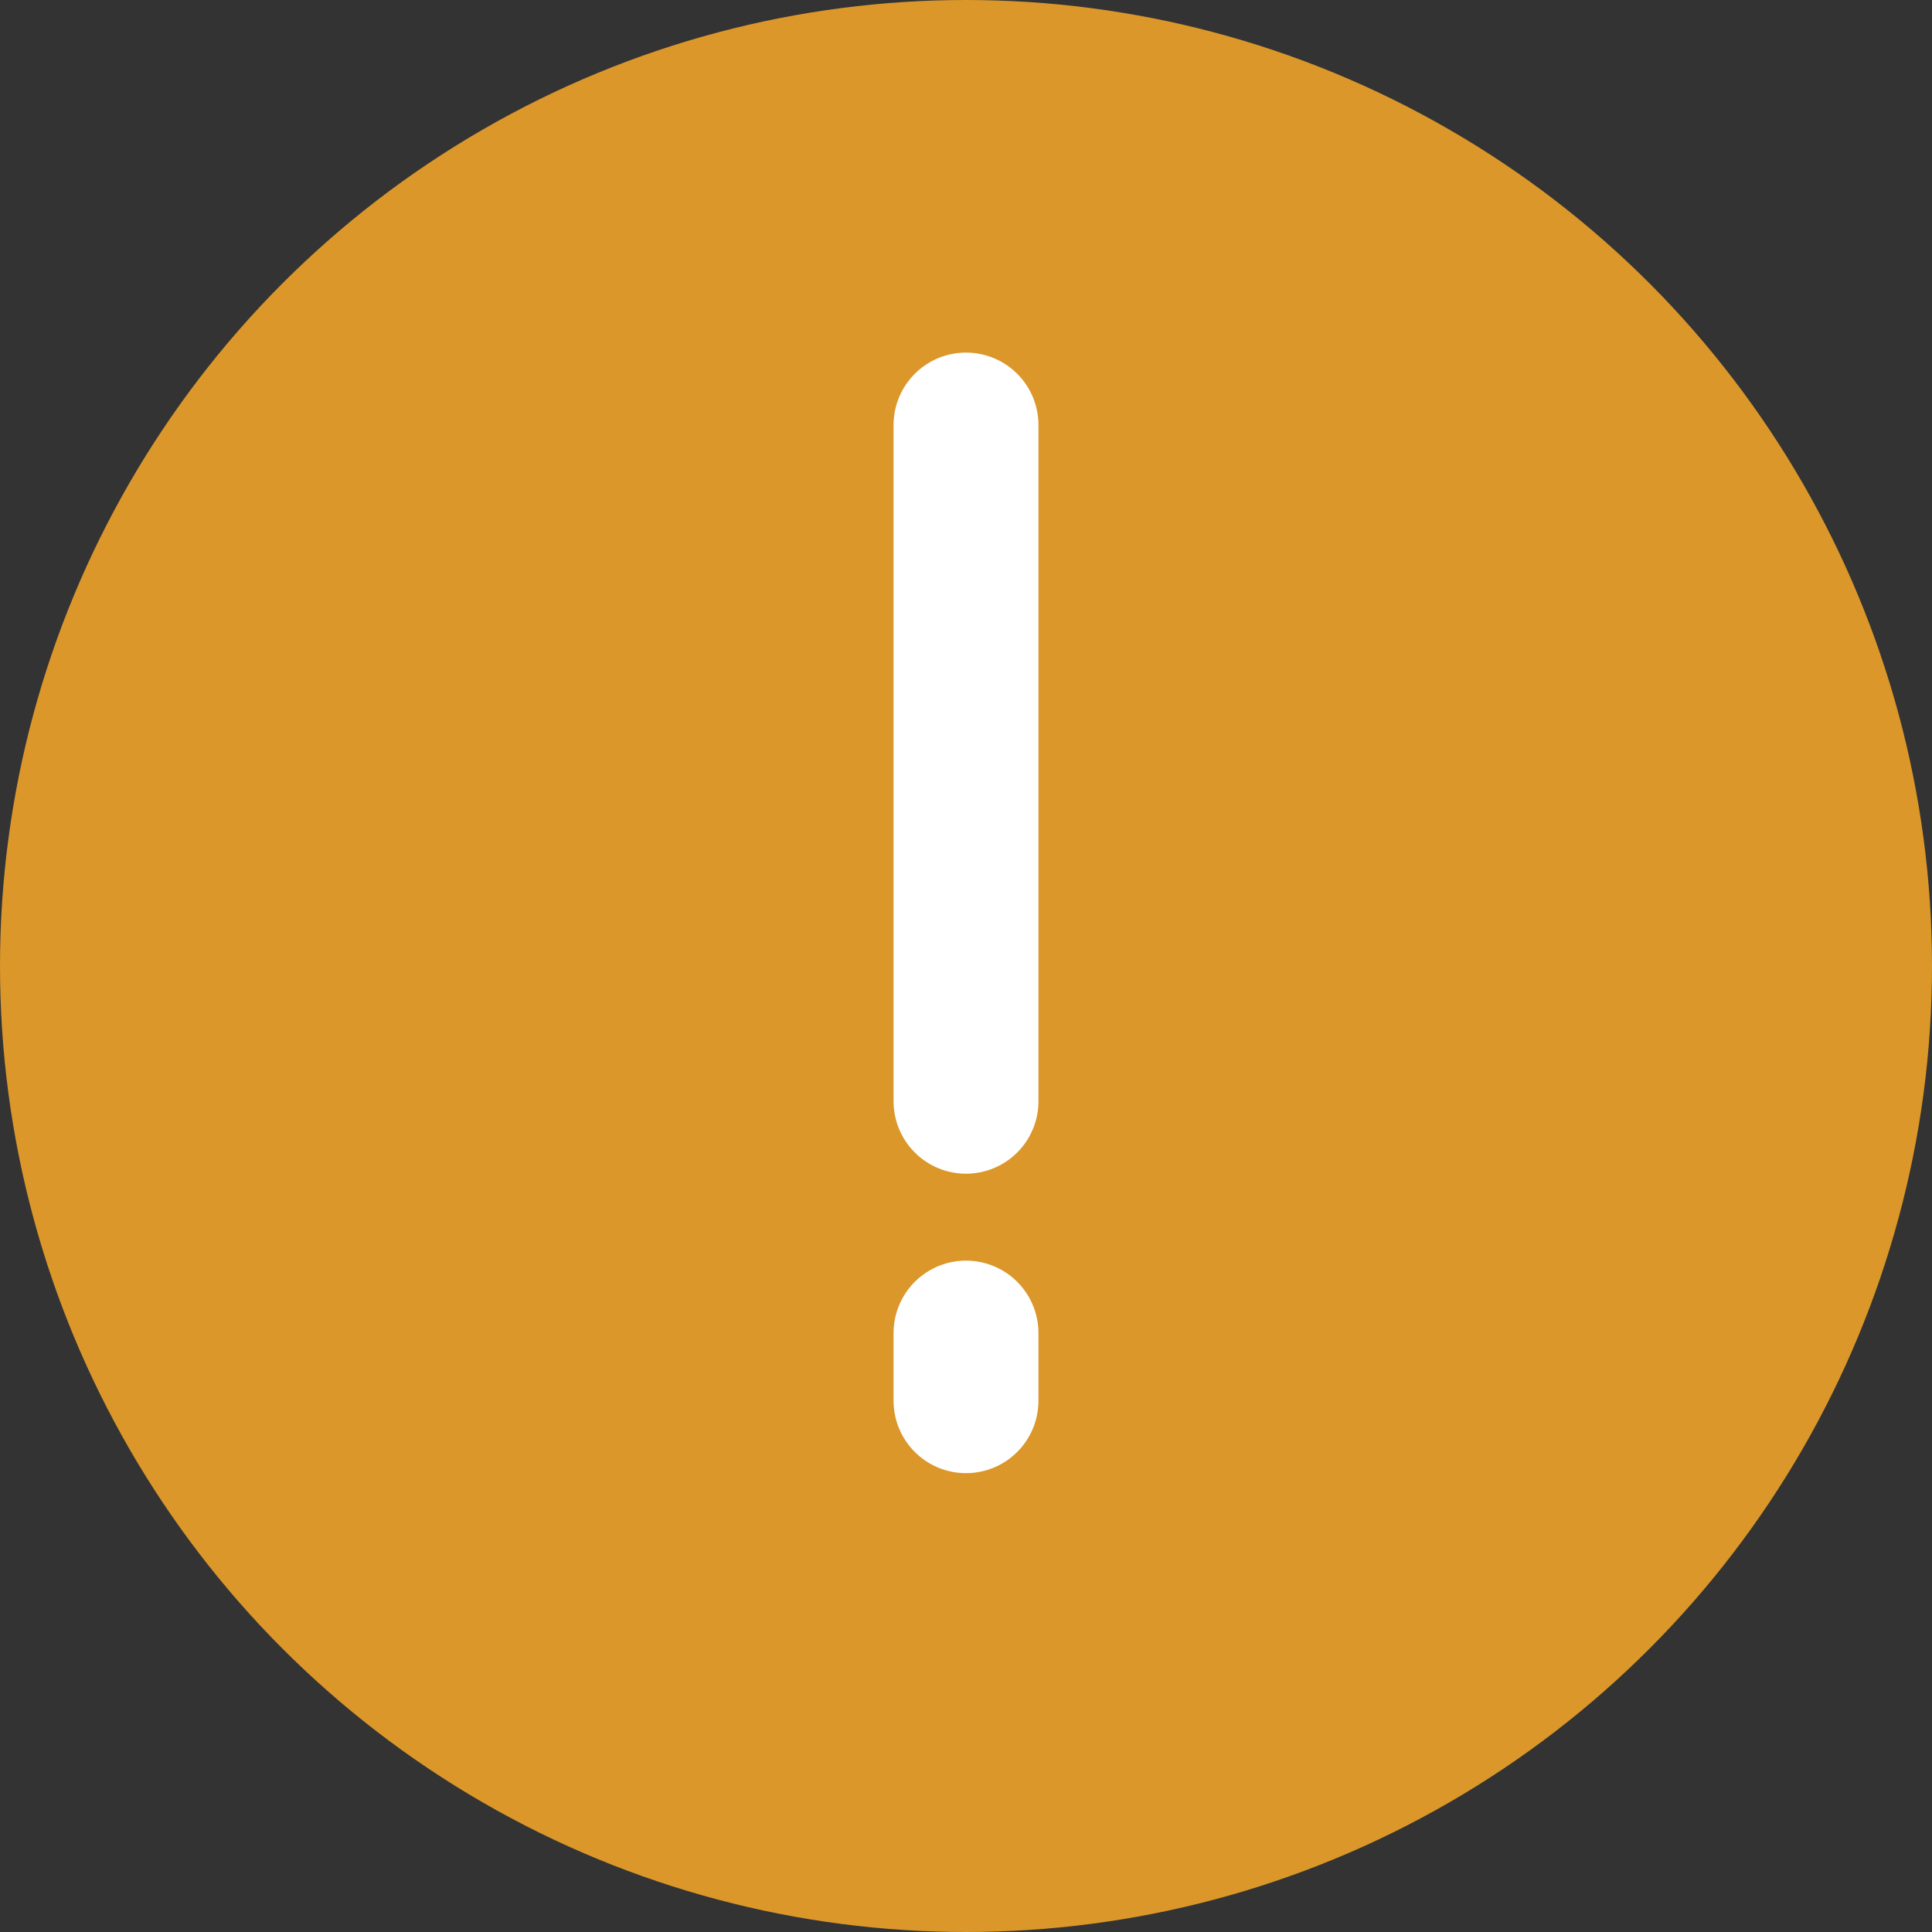
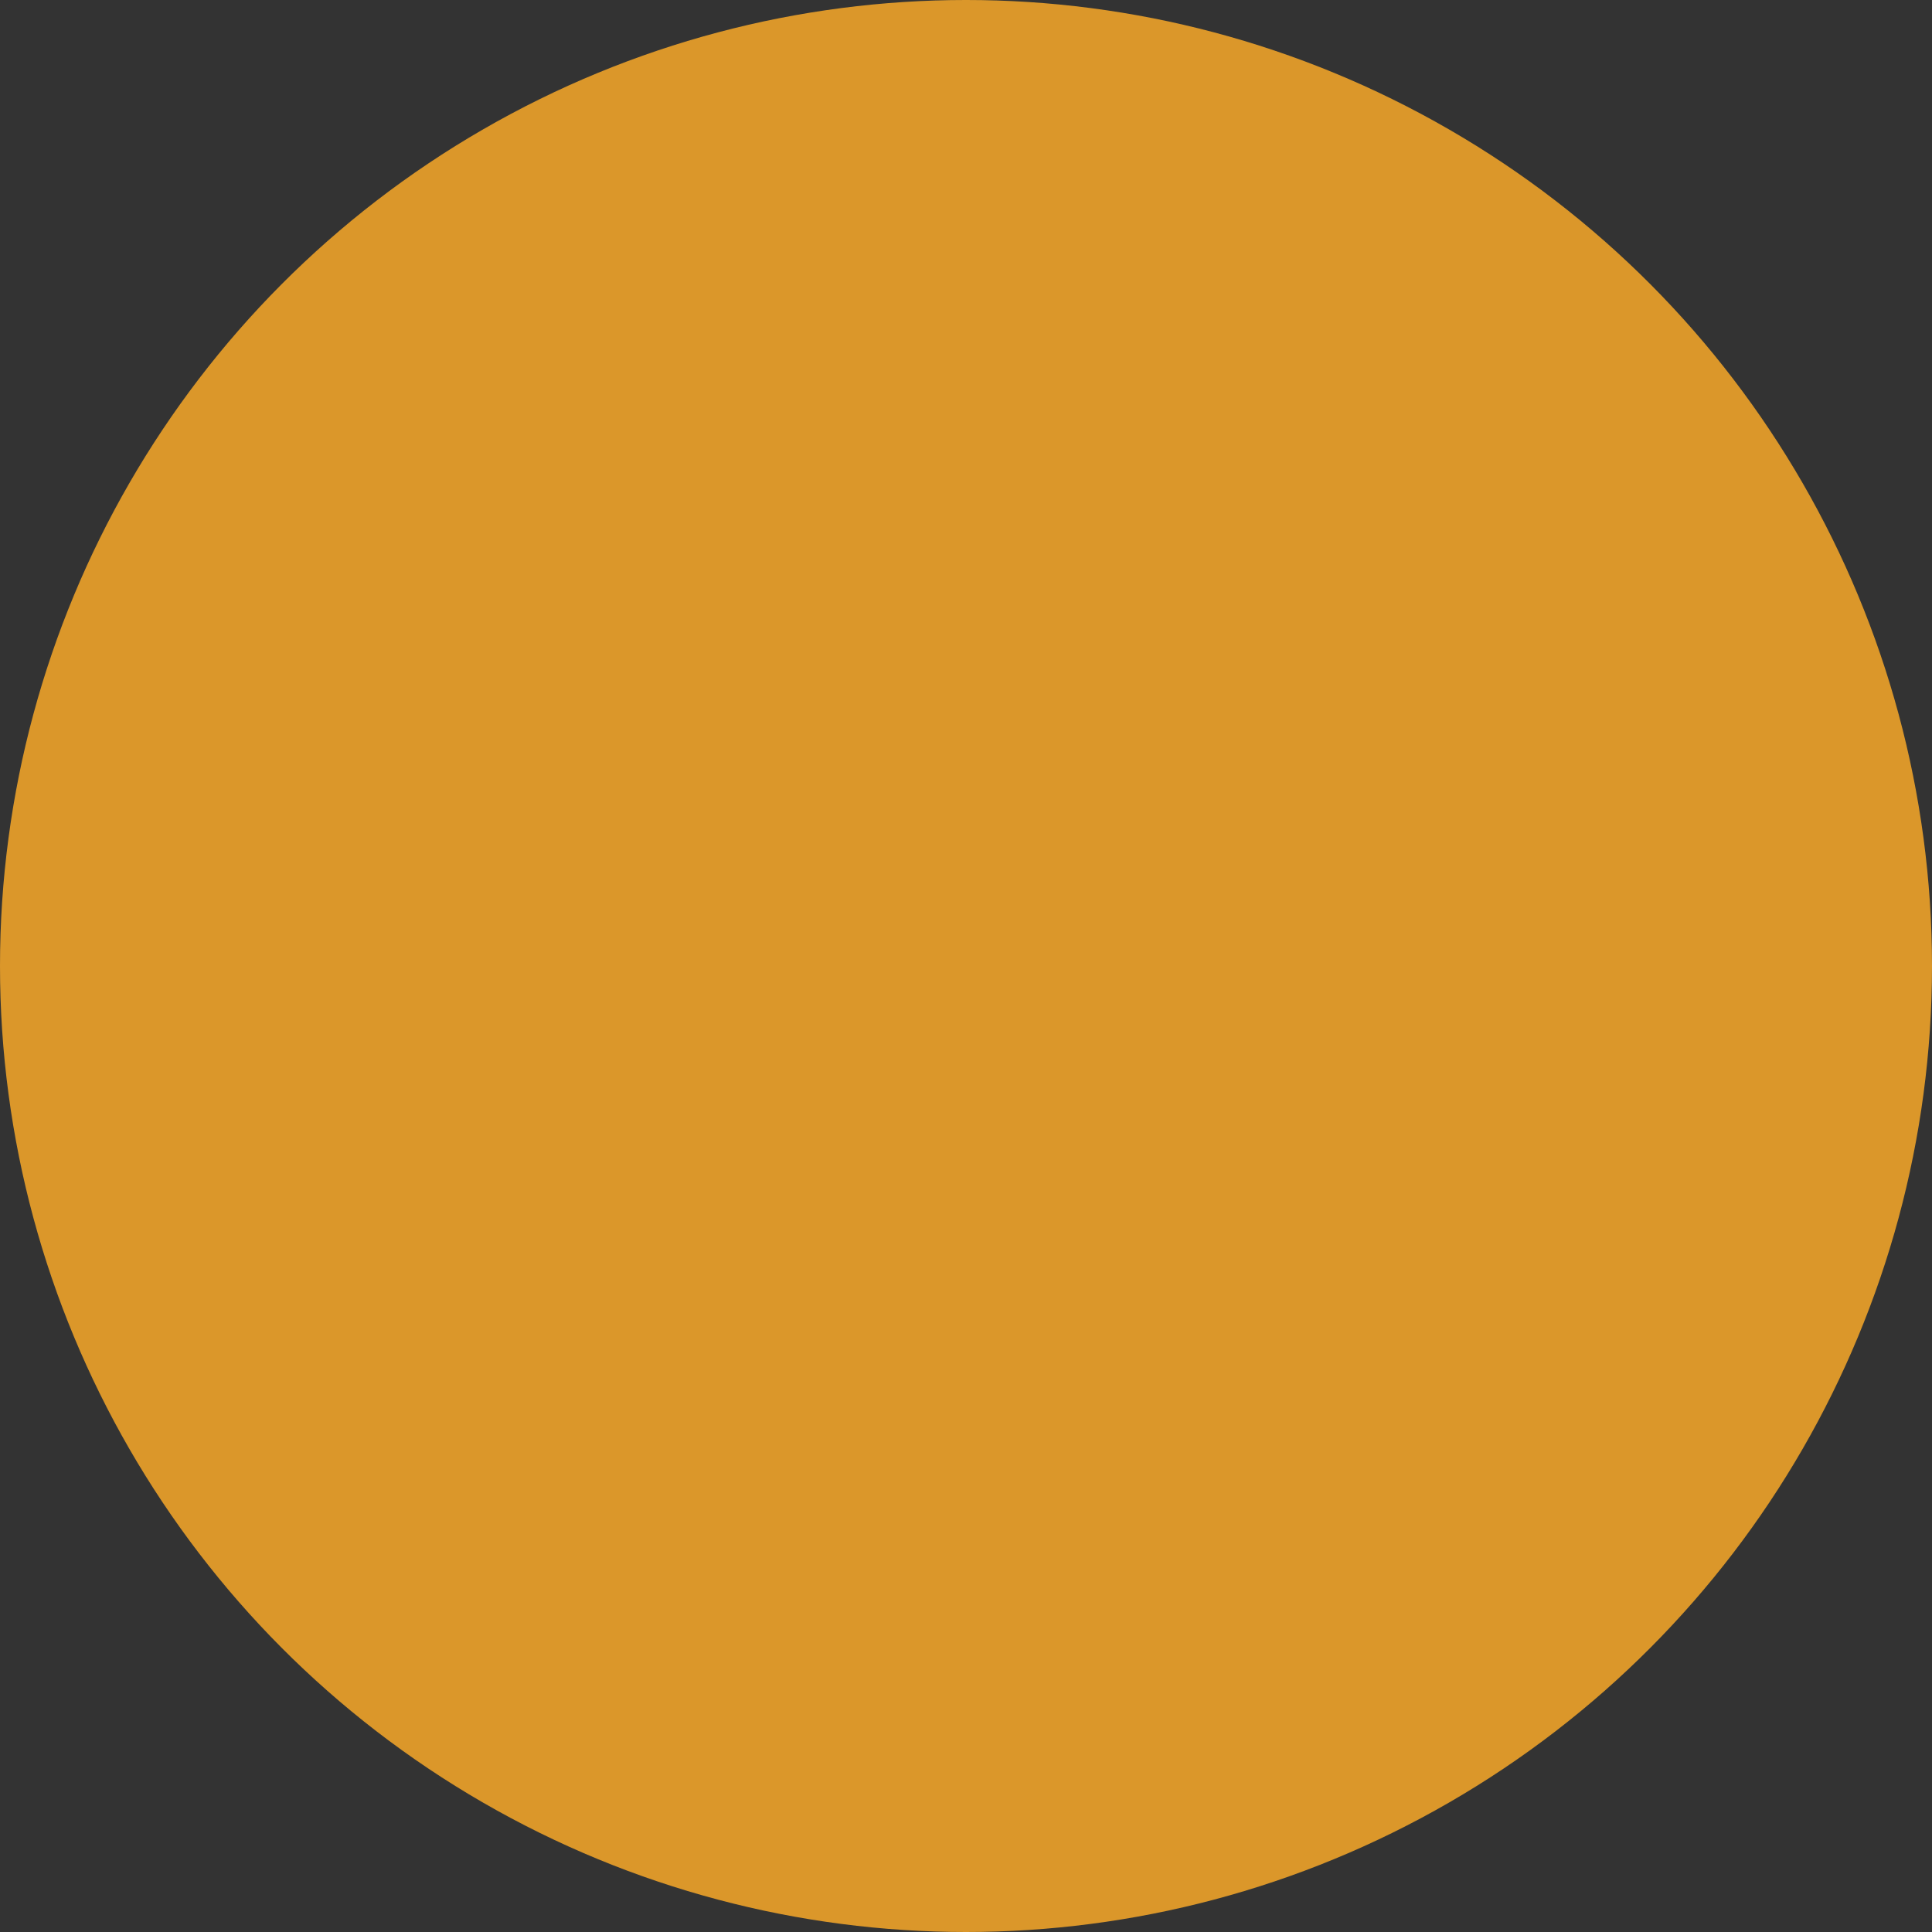
<svg xmlns="http://www.w3.org/2000/svg" version="1.1" id="Слой_1" x="0px" y="0px" viewBox="0 0 20 20" style="enable-background:new 0 0 20 20;" xml:space="preserve">
  <rect x="0" y="0" width="20" height="20" fill="#333333" stroke="none" />
  <style type="text/css"> .st0{fill:#DB972A;} .st1{fill:none;stroke:#FFFFFF;stroke-width:1.5;stroke-linecap:round;stroke-linejoin:round;} </style>
  <circle class="st0" cx="10" cy="10" r="10" />
-   <path class="st1" d="M10,4.4v7" />
-   <path class="st1" d="M10,13.8v0.7" />
</svg>